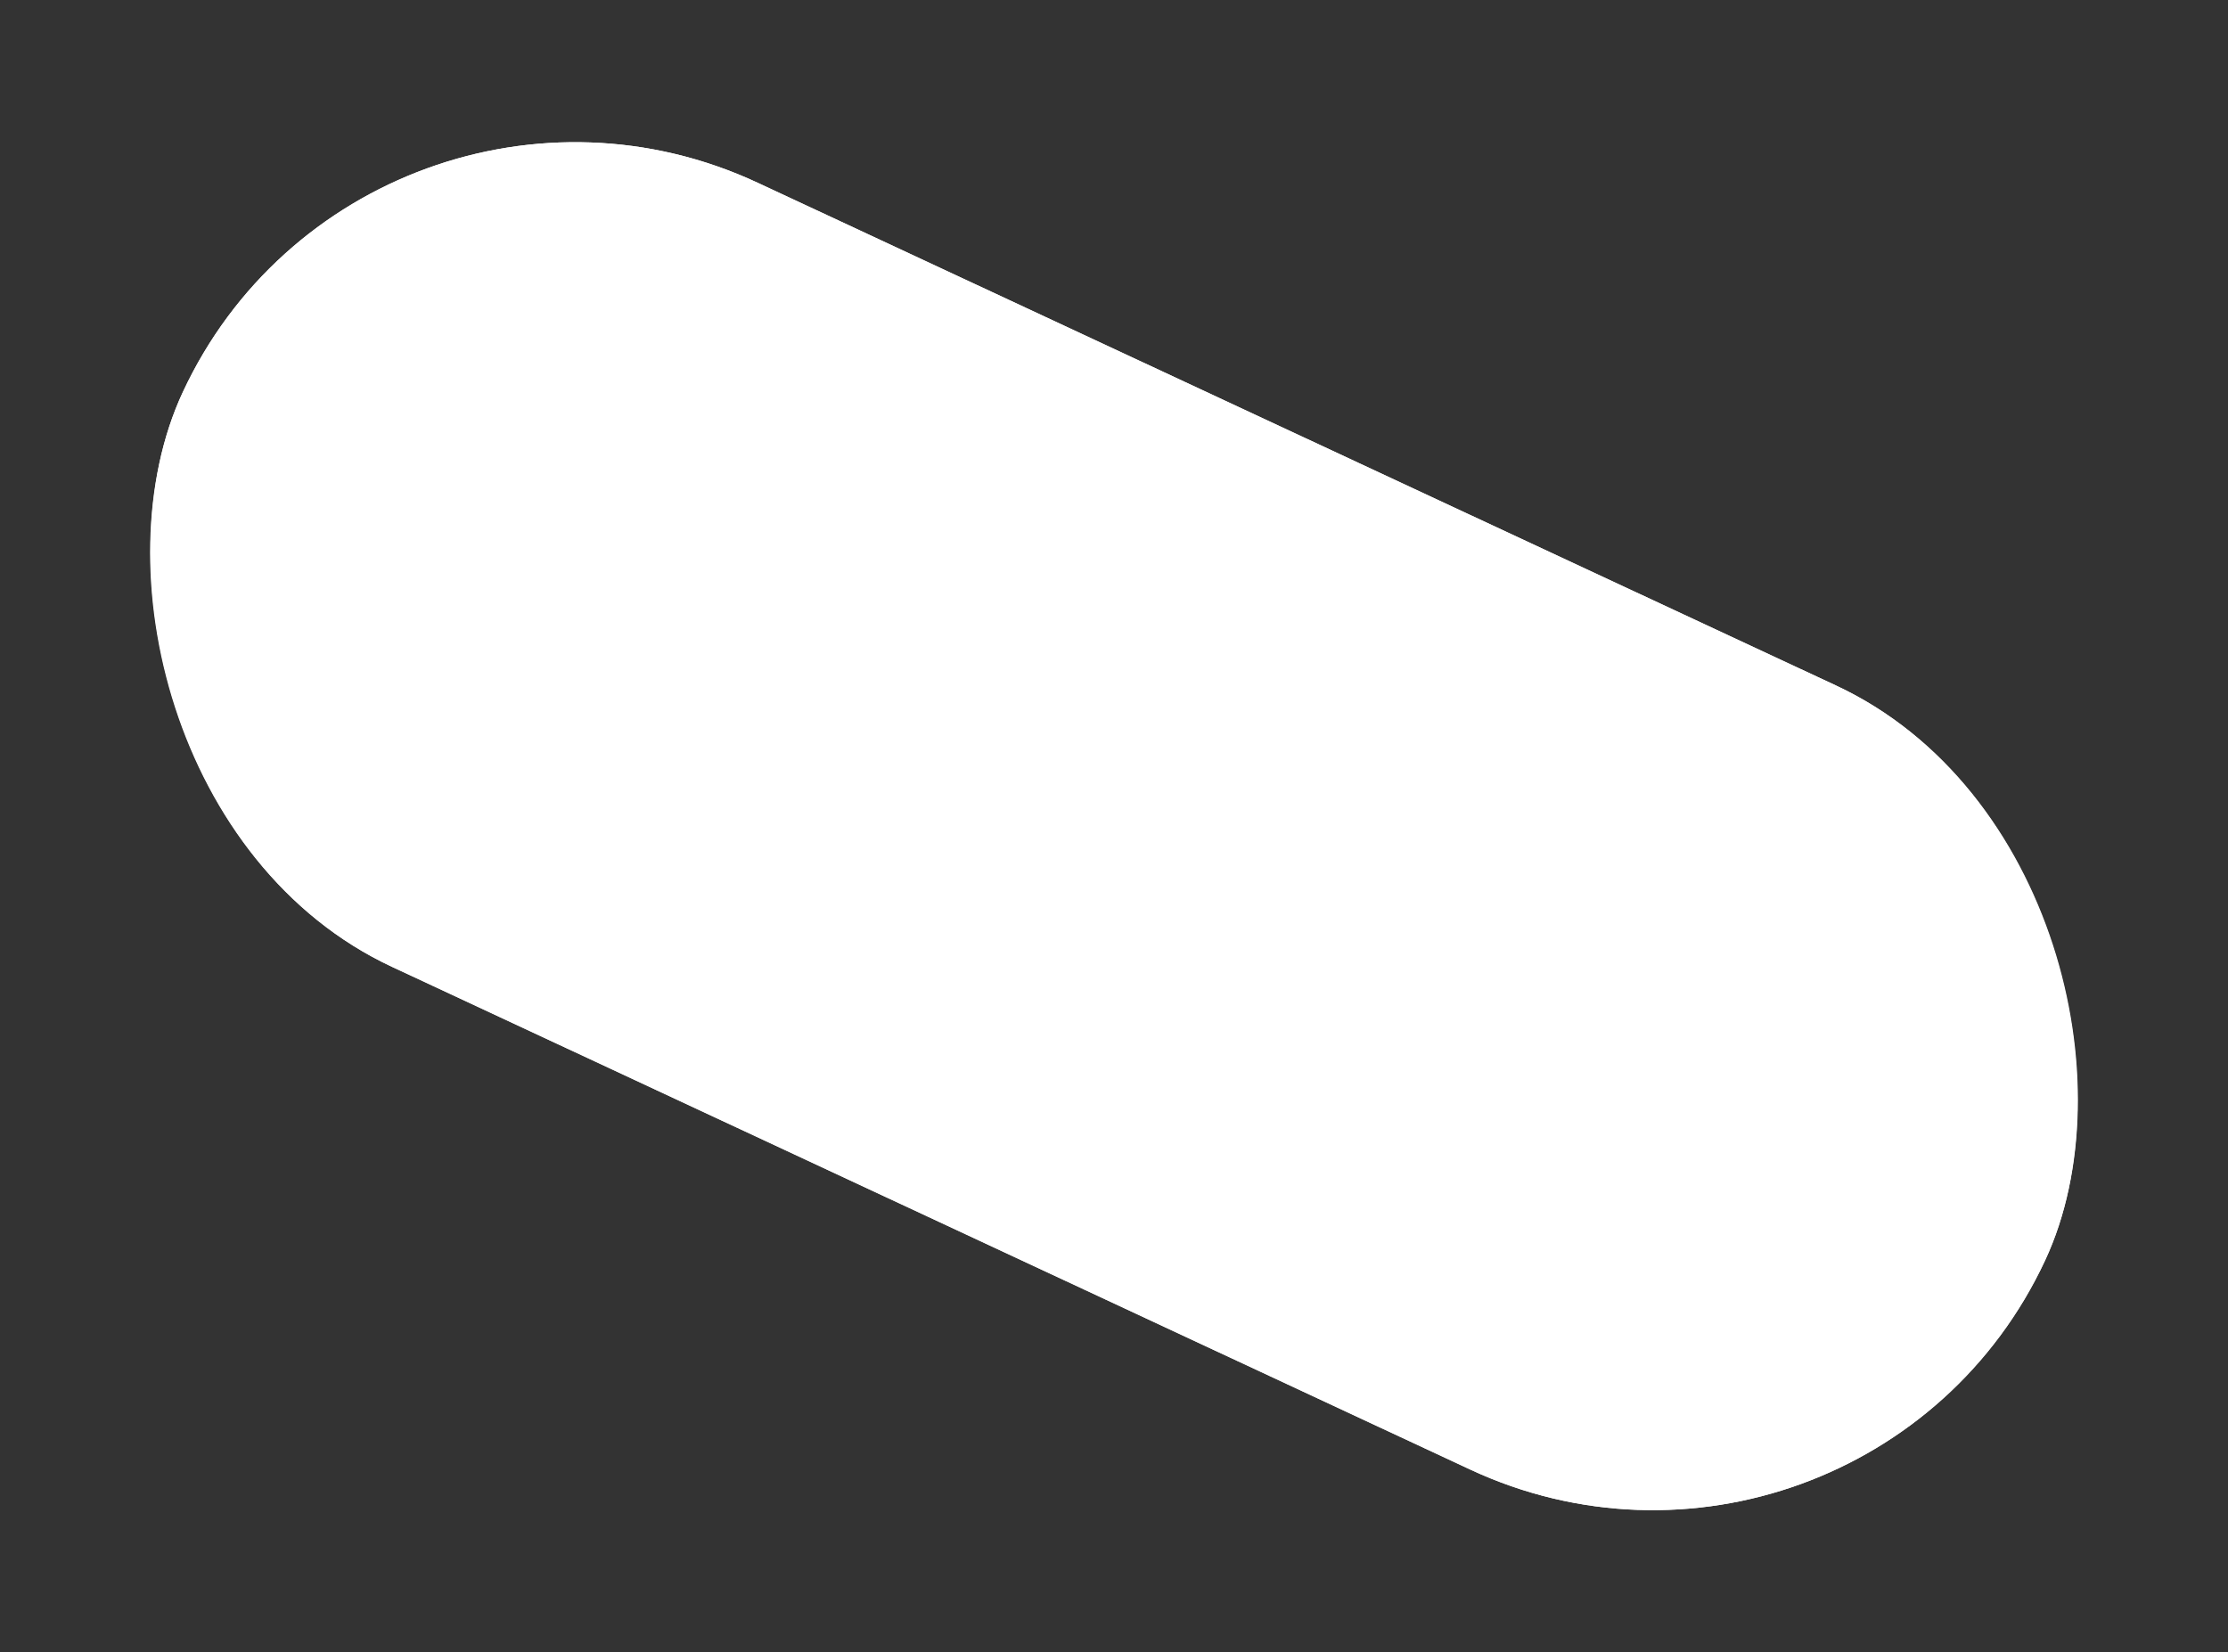
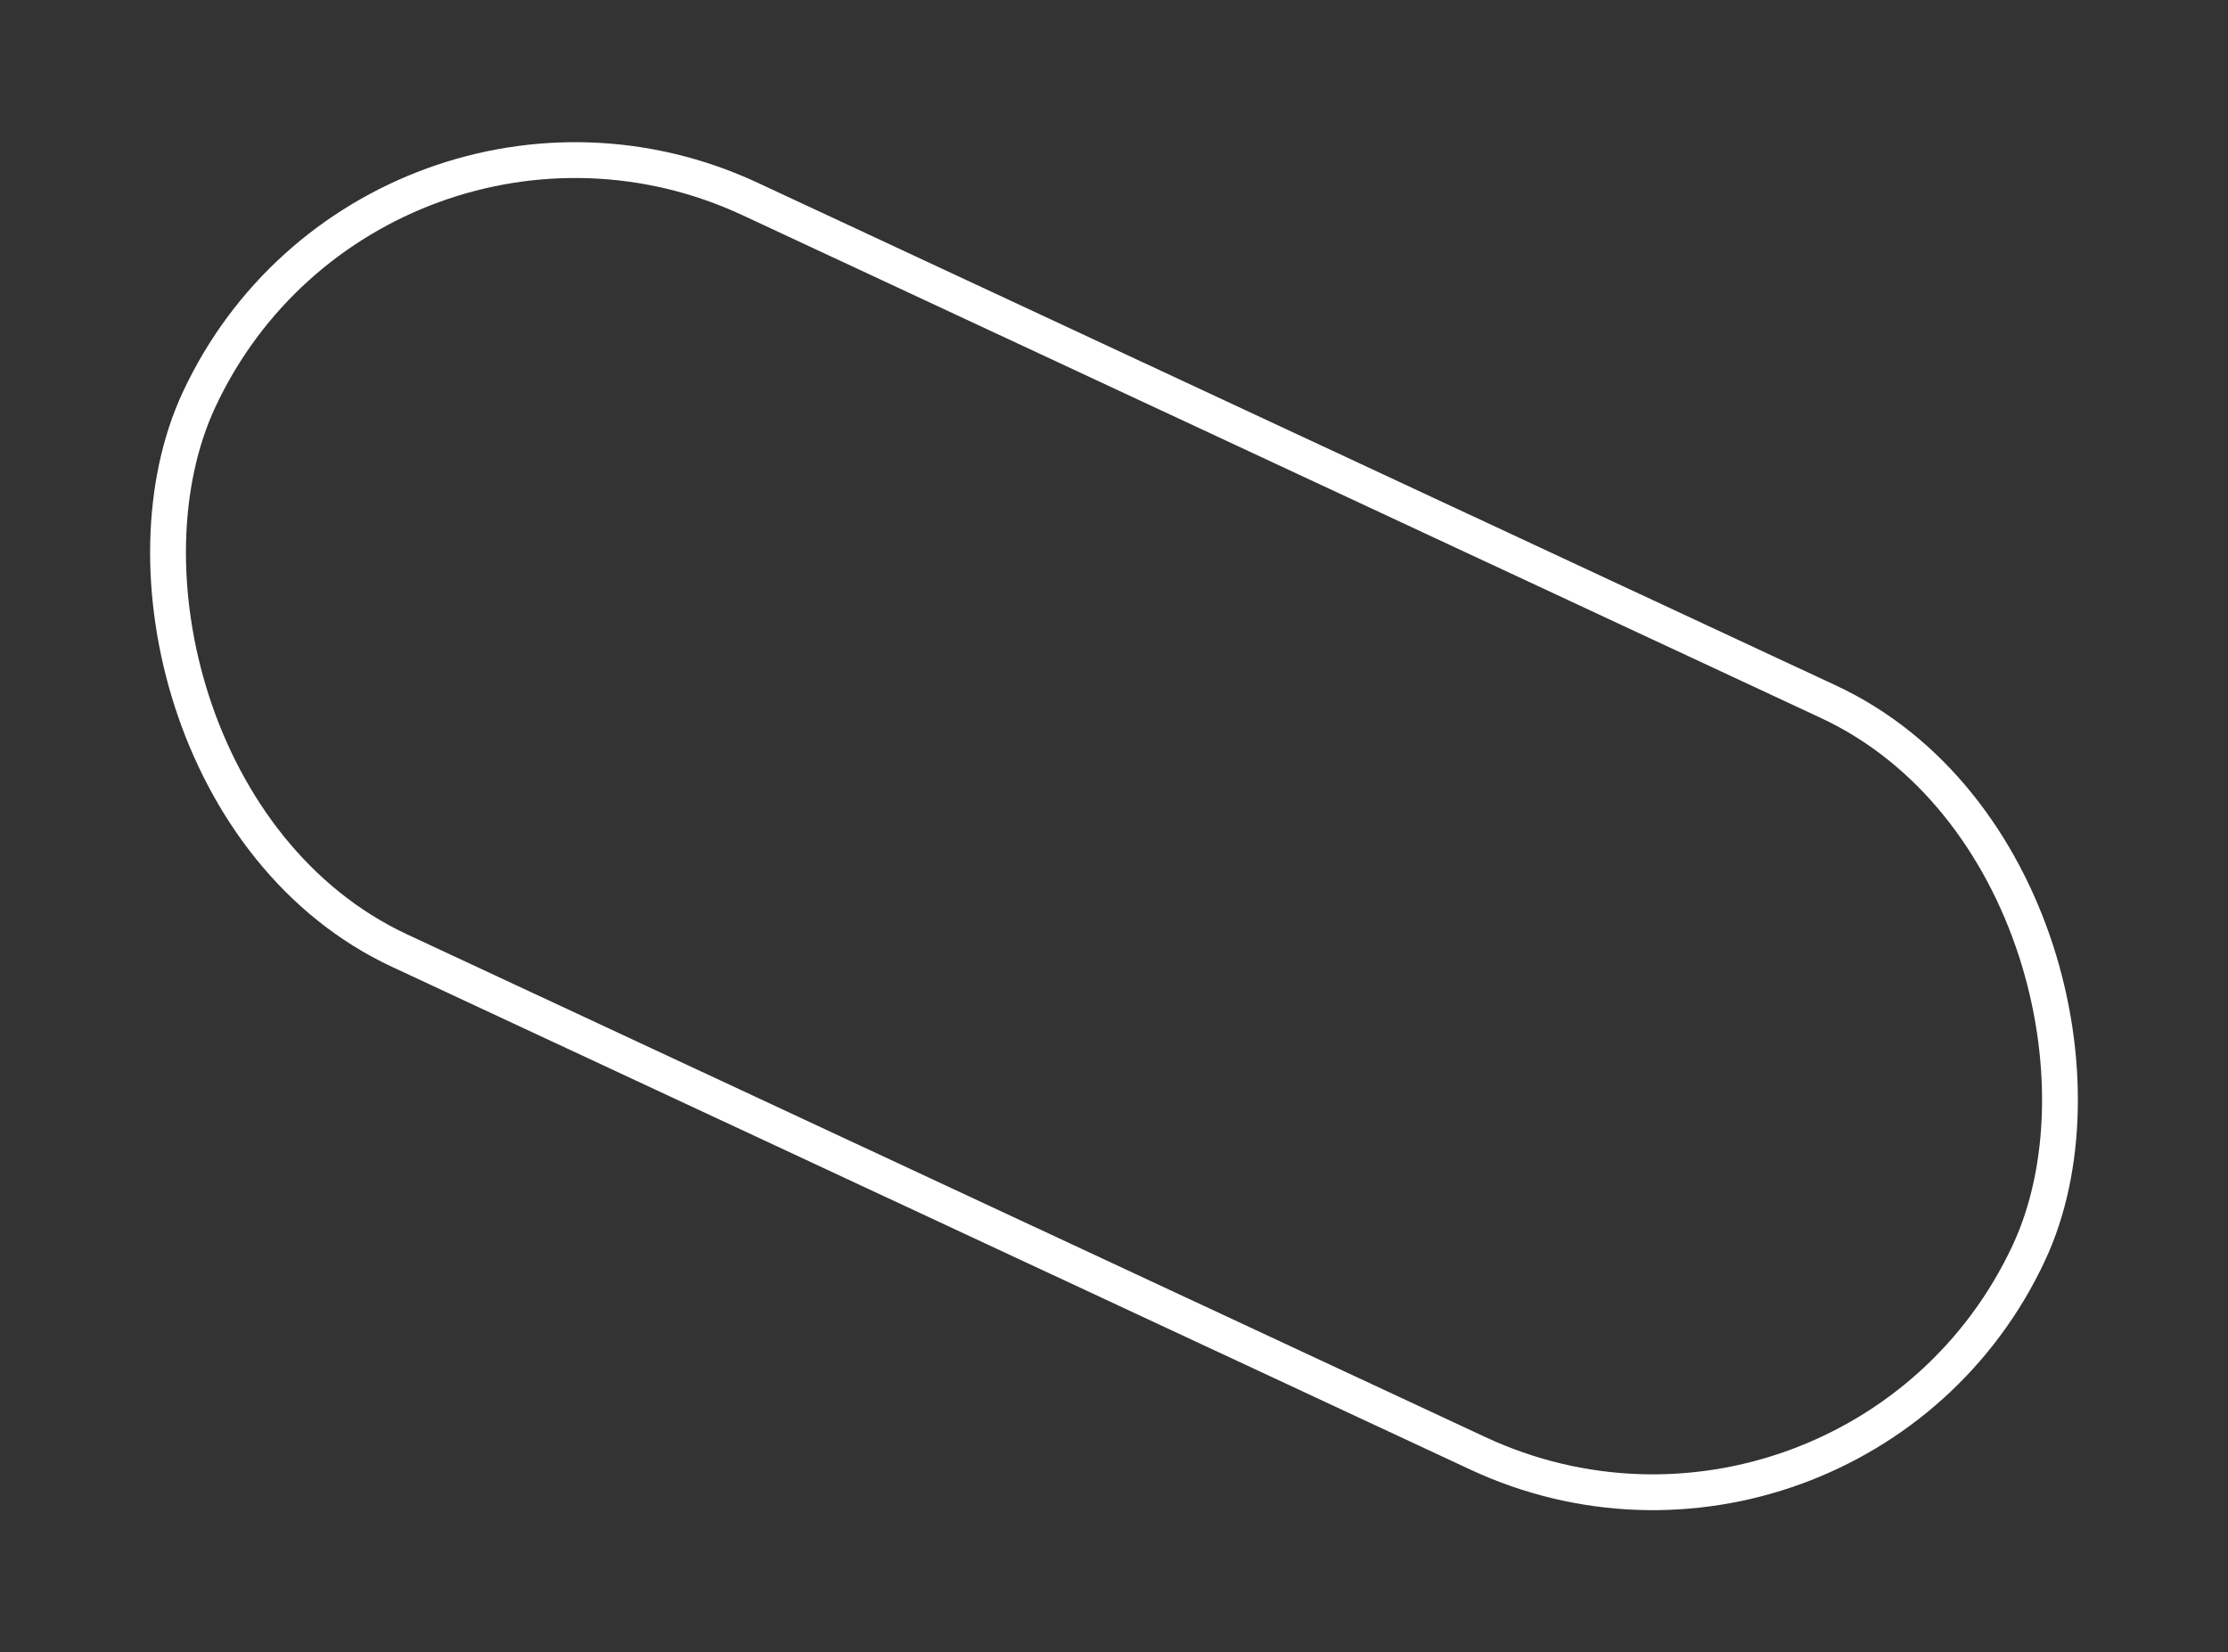
<svg xmlns="http://www.w3.org/2000/svg" width="1181.857" height="876.649" viewBox="0 0 1181.857 876.649">
  <rect x="0" y="0" width="1181.857" height="876.649" fill="#333333" stroke="none" />
  <g id="rect2" transform="translate(193.982) rotate(25)" fill="#fff" stroke="#fff" stroke-linecap="round" stroke-width="19">
-     <rect width="1090" height="459" rx="229.5" stroke="none" />
    <rect x="9.5" y="9.5" width="1071" height="440" rx="220" fill="none" />
  </g>
</svg>